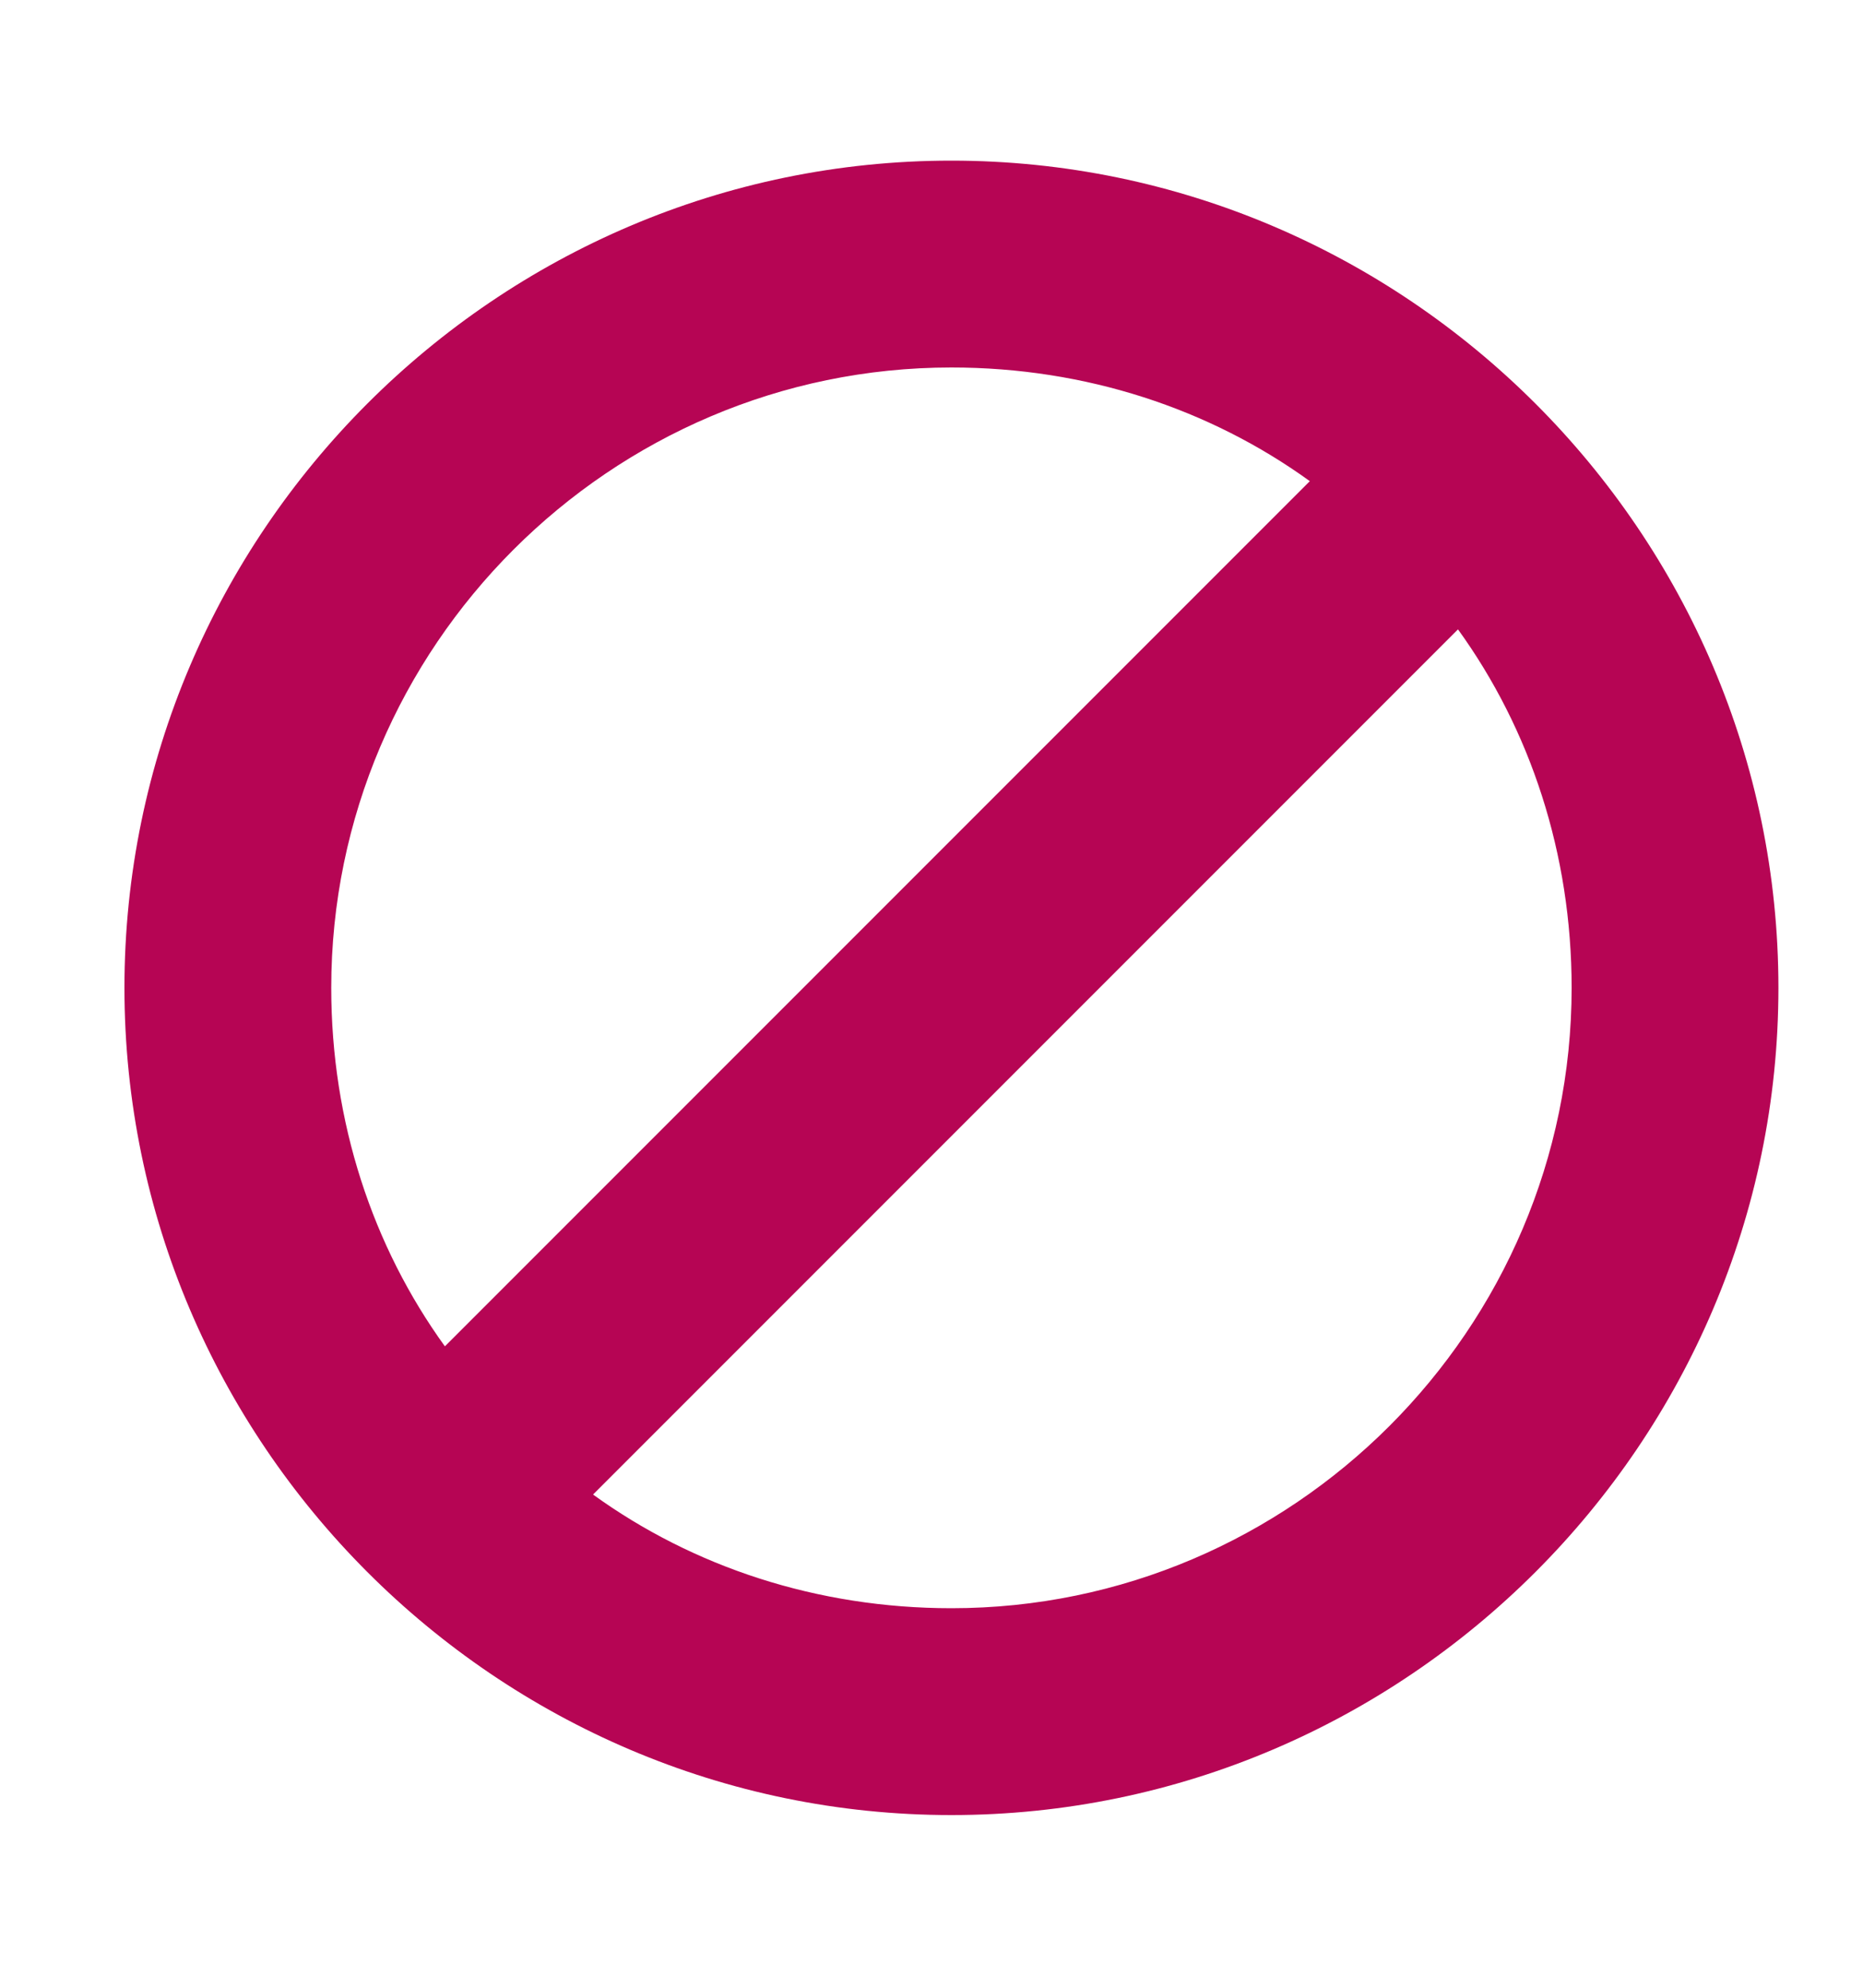
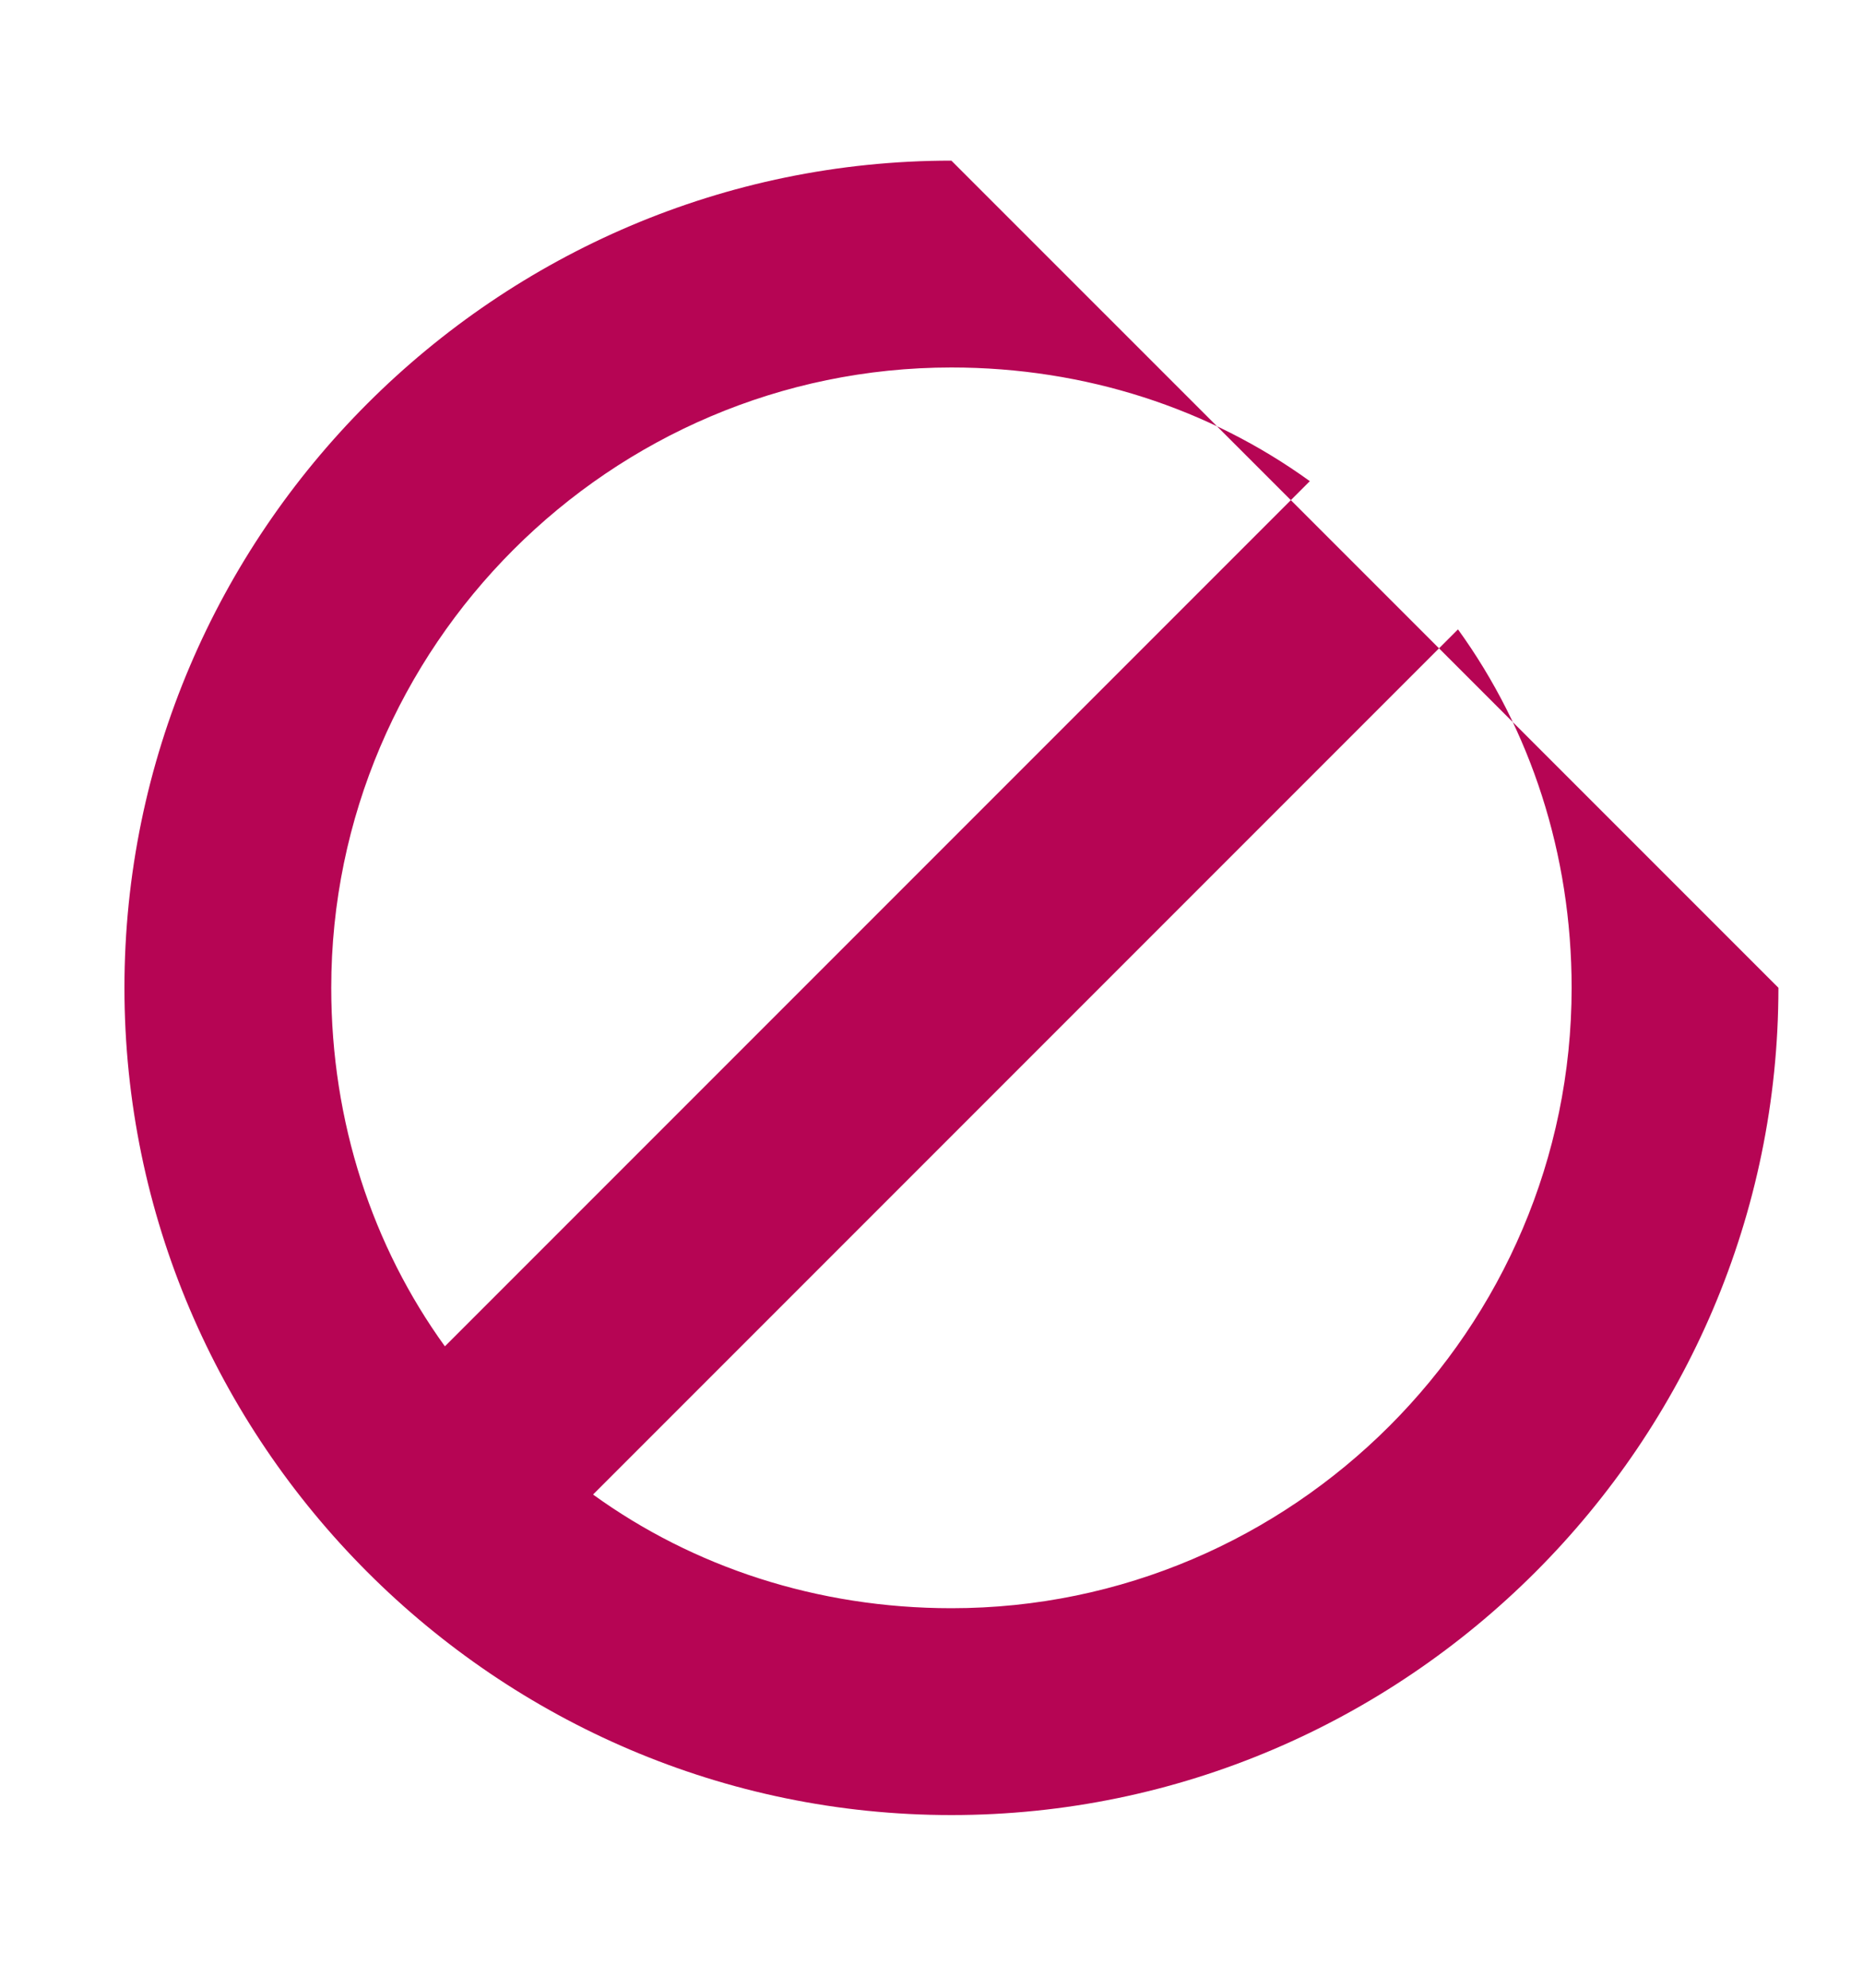
<svg xmlns="http://www.w3.org/2000/svg" width="15" height="16" viewBox="0 0 15 16" fill="none">
  <g id="Utility Icons / E / error">
-     <path id="Icon" fill-rule="evenodd" clip-rule="evenodd" d="M7.66 1.293C3.998 1.293 1.002 4.289 1.002 7.951C1.002 11.613 3.998 14.61 7.66 14.61C11.322 14.61 14.319 11.613 14.319 7.951C14.319 4.289 11.322 1.293 7.66 1.293ZM2.667 7.951C2.667 5.205 4.914 2.958 7.66 2.958C8.742 2.958 9.741 3.291 10.546 3.873L3.582 10.837C3 10.032 2.667 9.033 2.667 7.951ZM7.661 12.945C6.579 12.945 5.58 12.612 4.775 12.03L11.739 5.066C12.321 5.871 12.654 6.87 12.654 7.952C12.654 10.698 10.407 12.945 7.661 12.945Z" fill="#B60554" />
+     <path id="Icon" fill-rule="evenodd" clip-rule="evenodd" d="M7.66 1.293C3.998 1.293 1.002 4.289 1.002 7.951C1.002 11.613 3.998 14.61 7.66 14.61C11.322 14.61 14.319 11.613 14.319 7.951ZM2.667 7.951C2.667 5.205 4.914 2.958 7.66 2.958C8.742 2.958 9.741 3.291 10.546 3.873L3.582 10.837C3 10.032 2.667 9.033 2.667 7.951ZM7.661 12.945C6.579 12.945 5.58 12.612 4.775 12.03L11.739 5.066C12.321 5.871 12.654 6.87 12.654 7.952C12.654 10.698 10.407 12.945 7.661 12.945Z" fill="#B60554" />
  </g>
</svg>